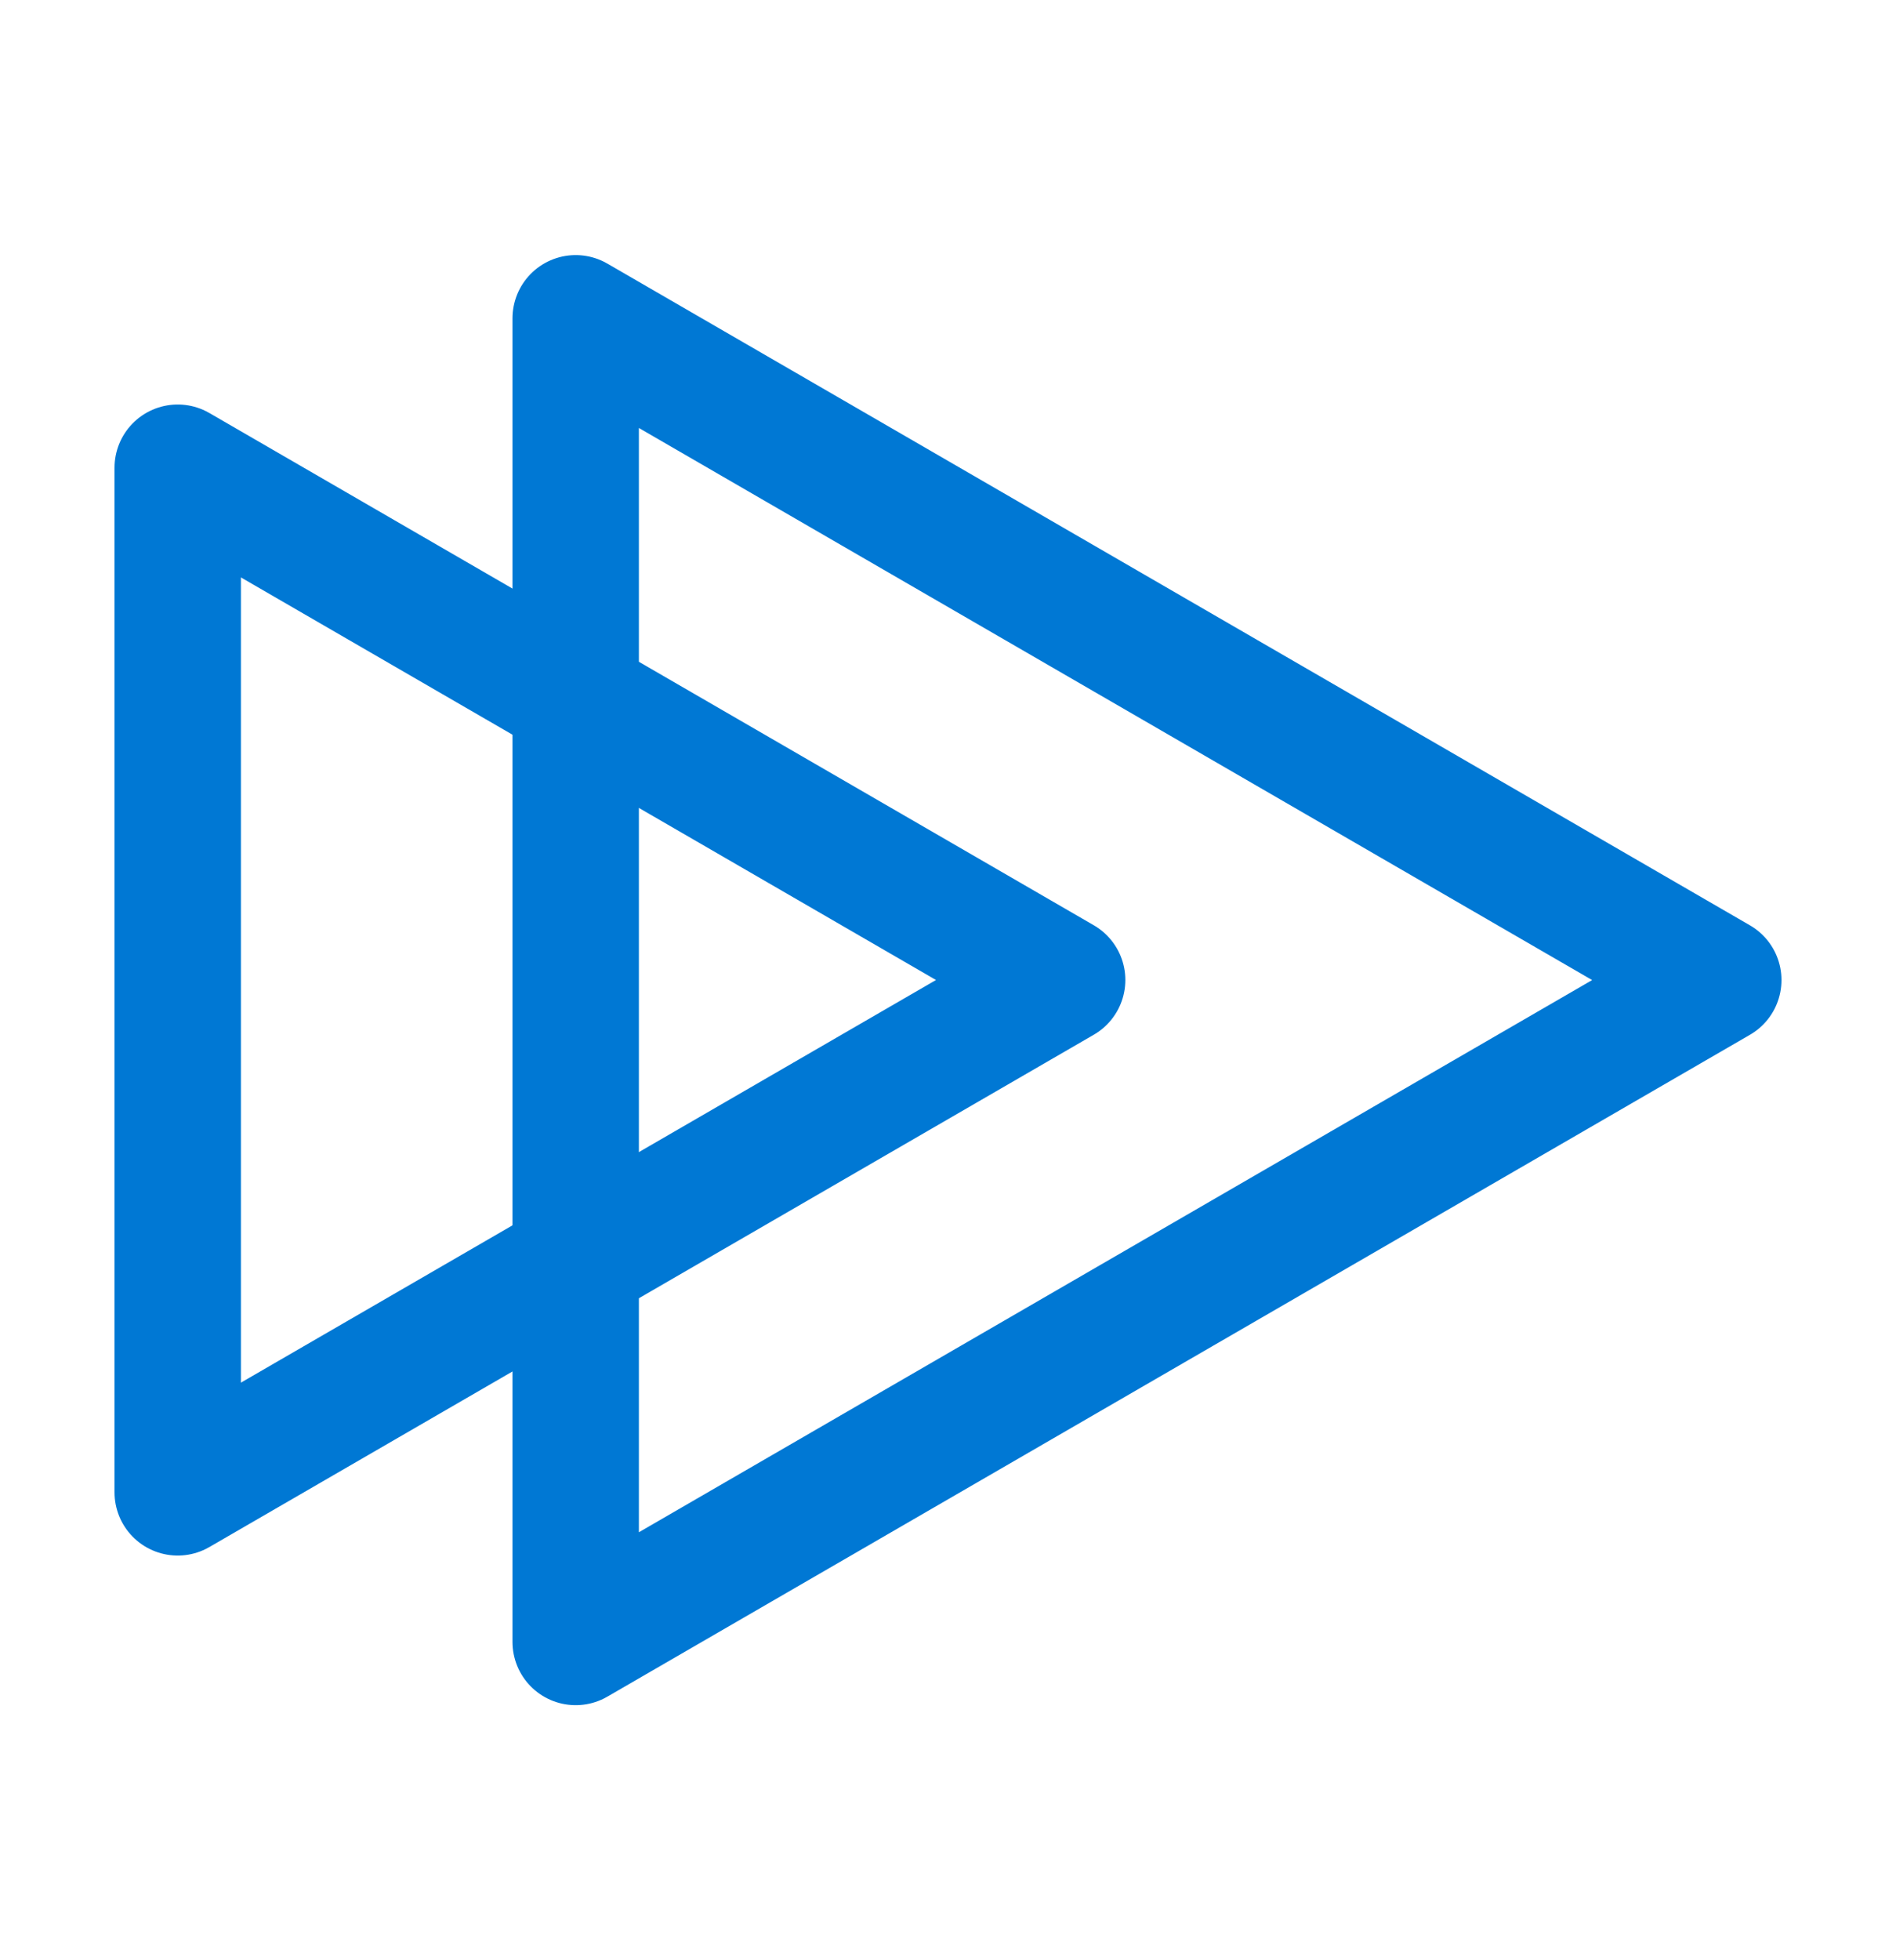
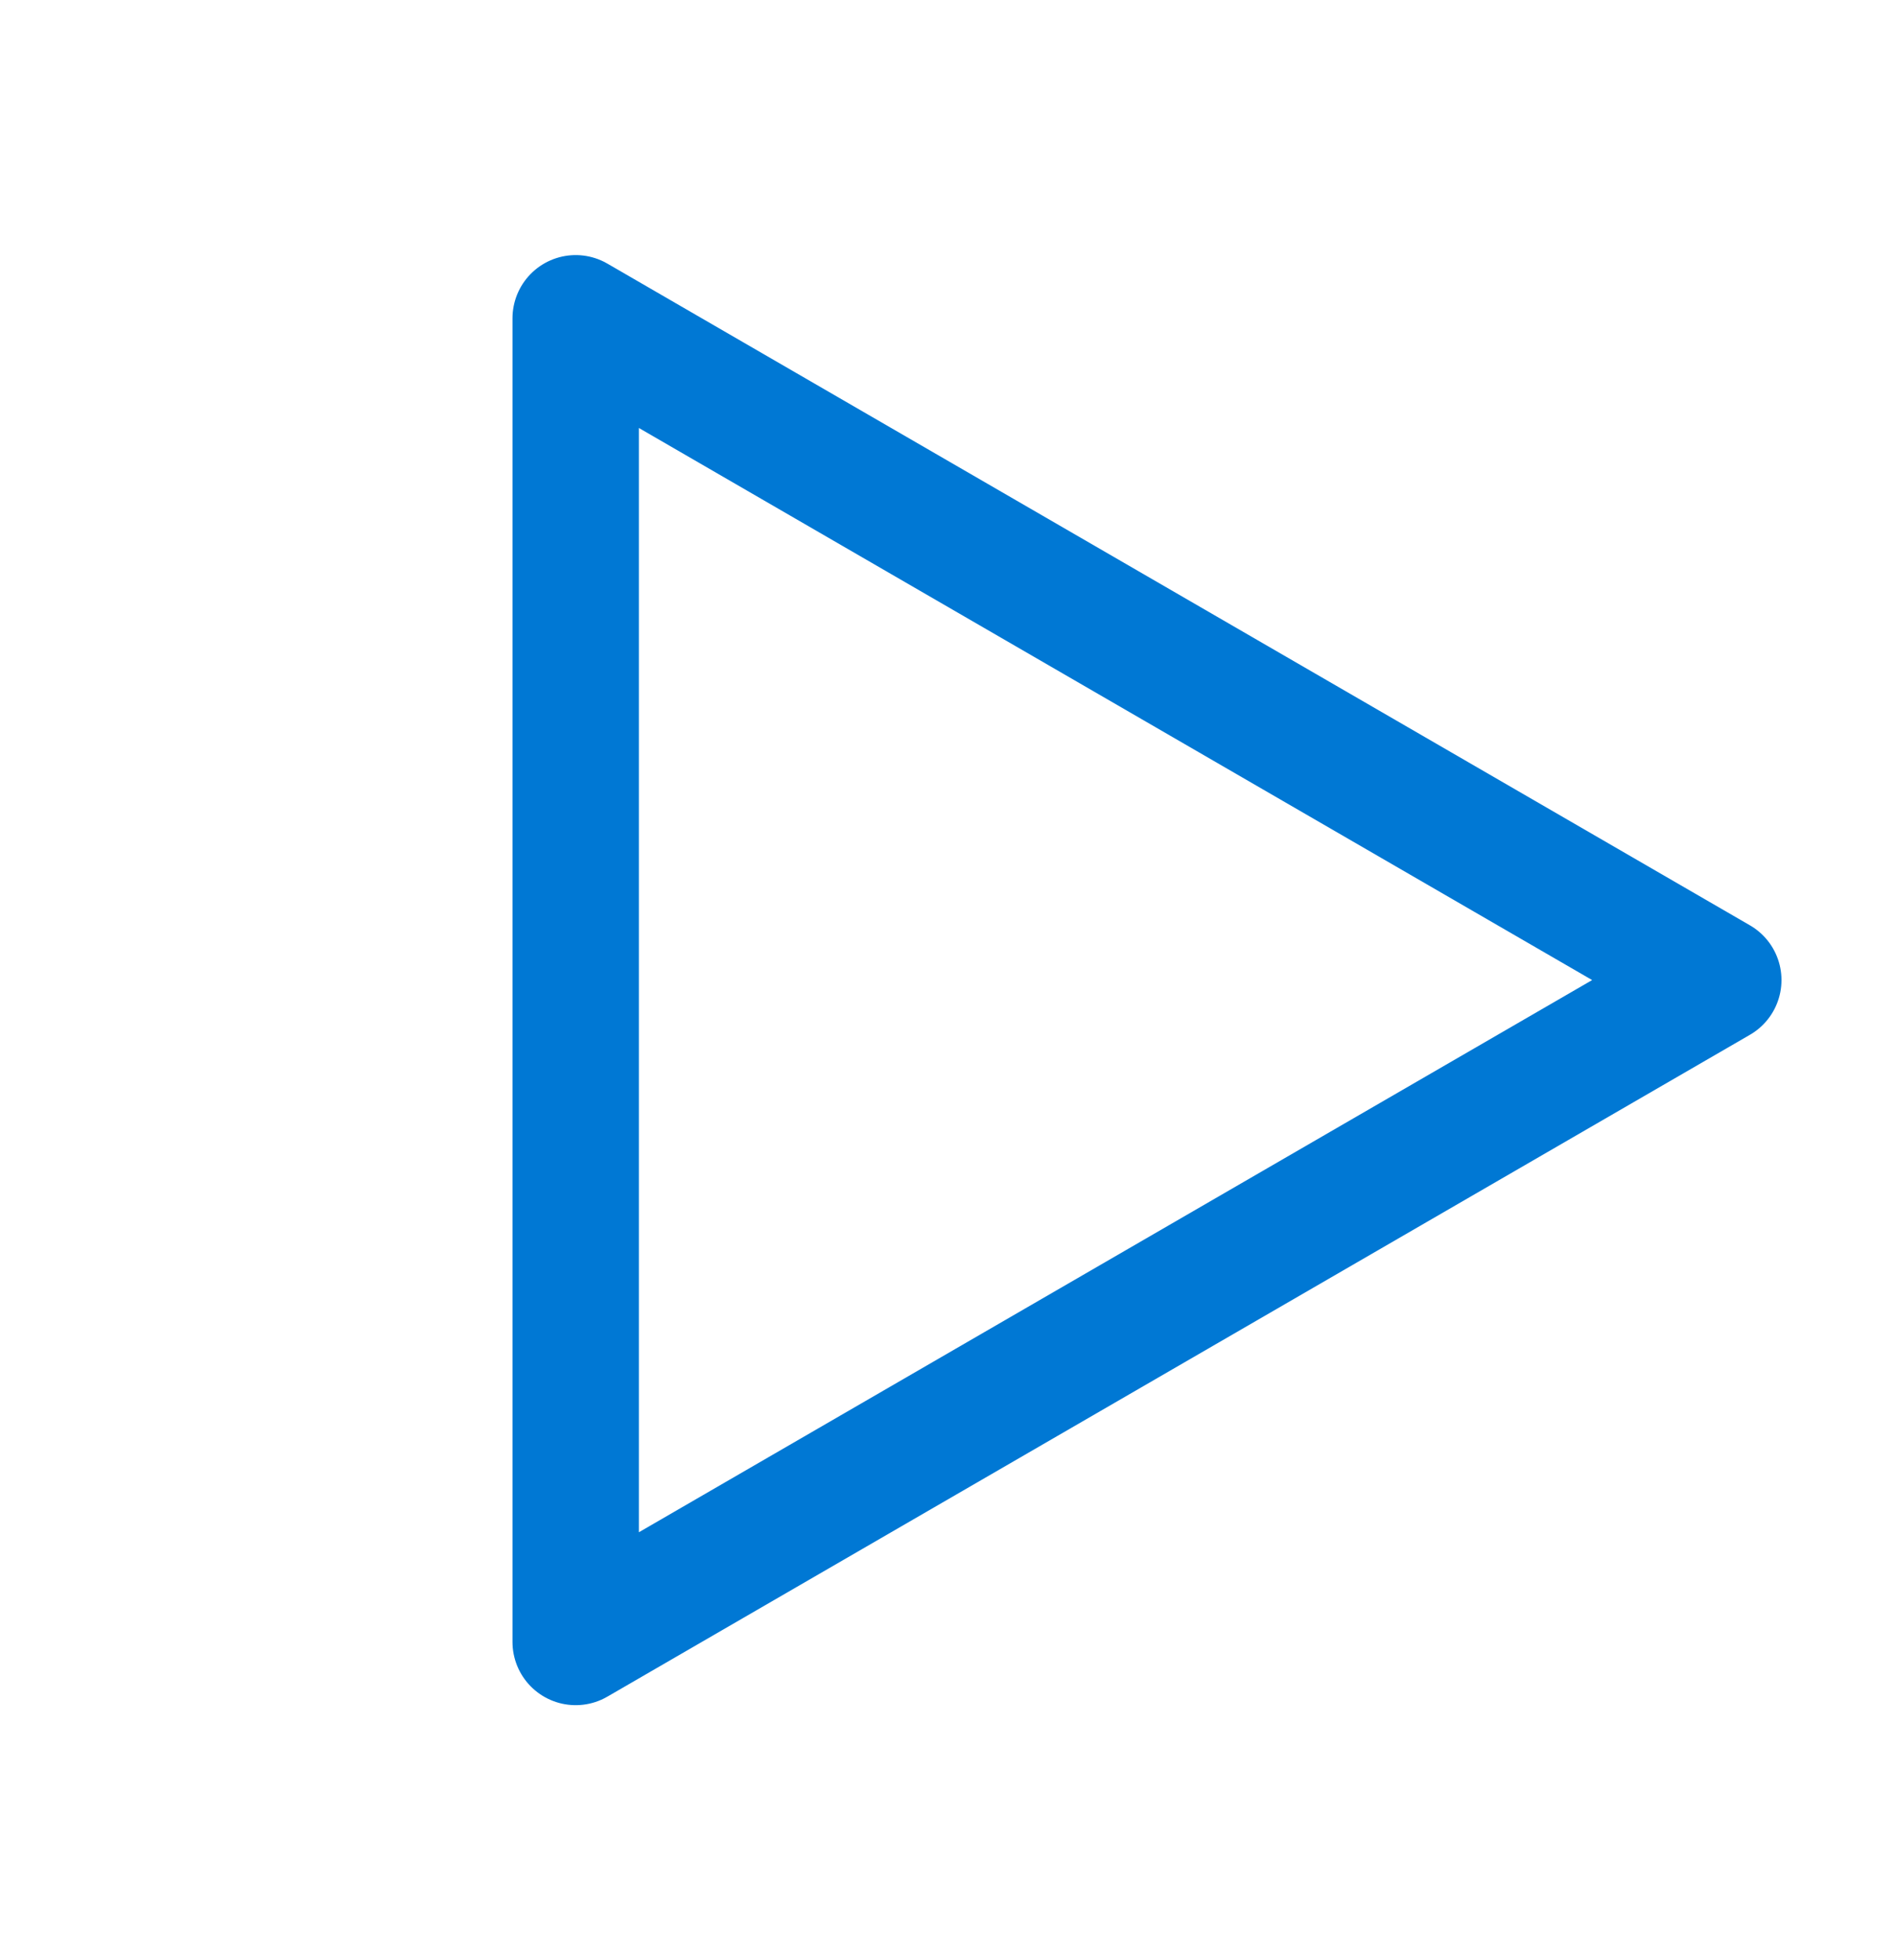
<svg xmlns="http://www.w3.org/2000/svg" width="30" height="31" viewBox="0 0 30 31" fill="none">
-   <path d="M16.806 15.498L2.812 23.6V7.397L16.806 15.498Z" stroke="#0078D4" stroke-width="2" stroke-linecap="round" stroke-linejoin="round" />
  <path d="M27.188 15.499L9.109 25.966V5.034L27.188 15.499Z" stroke="#0078D4" stroke-width="2" stroke-linecap="round" stroke-linejoin="round" />
</svg>